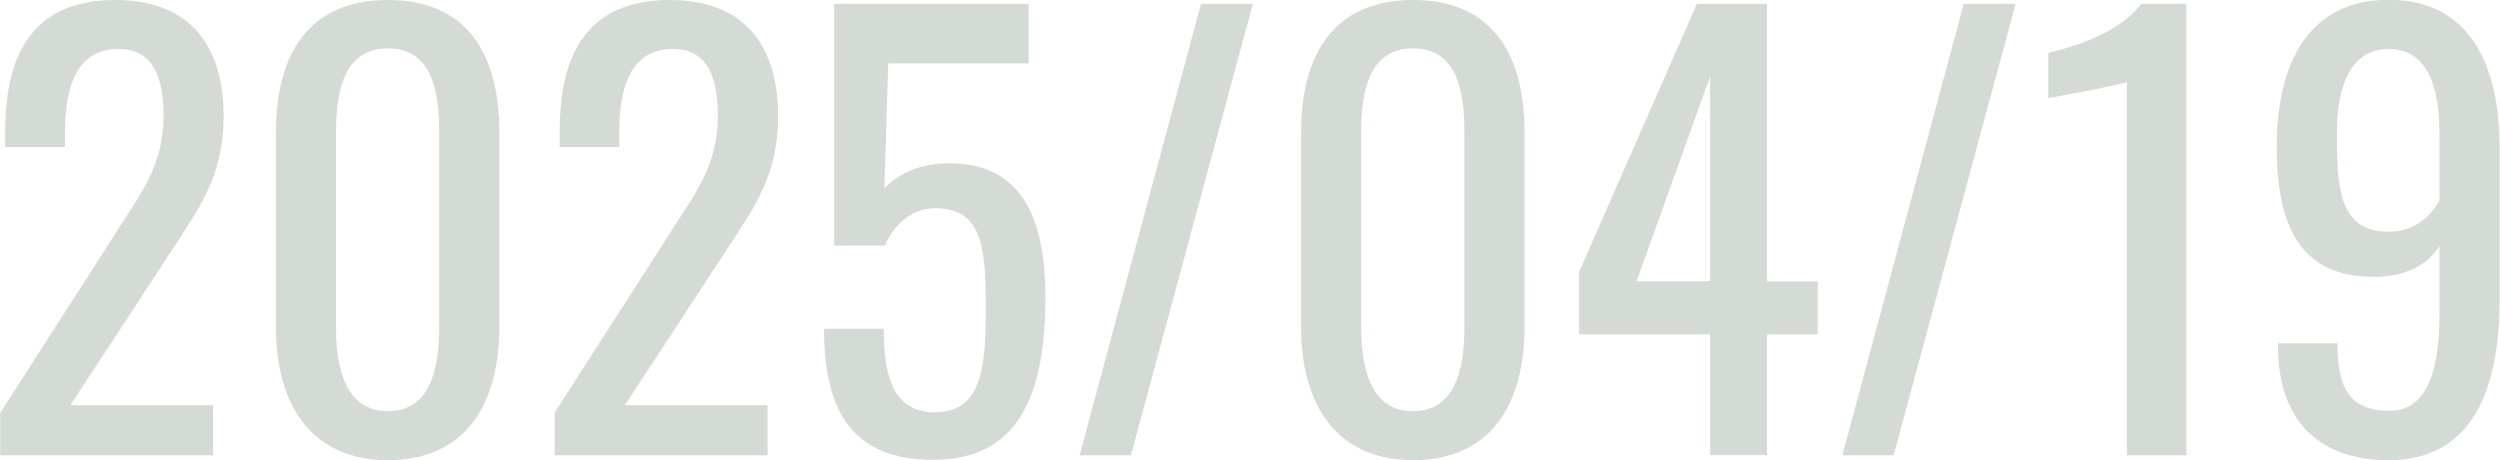
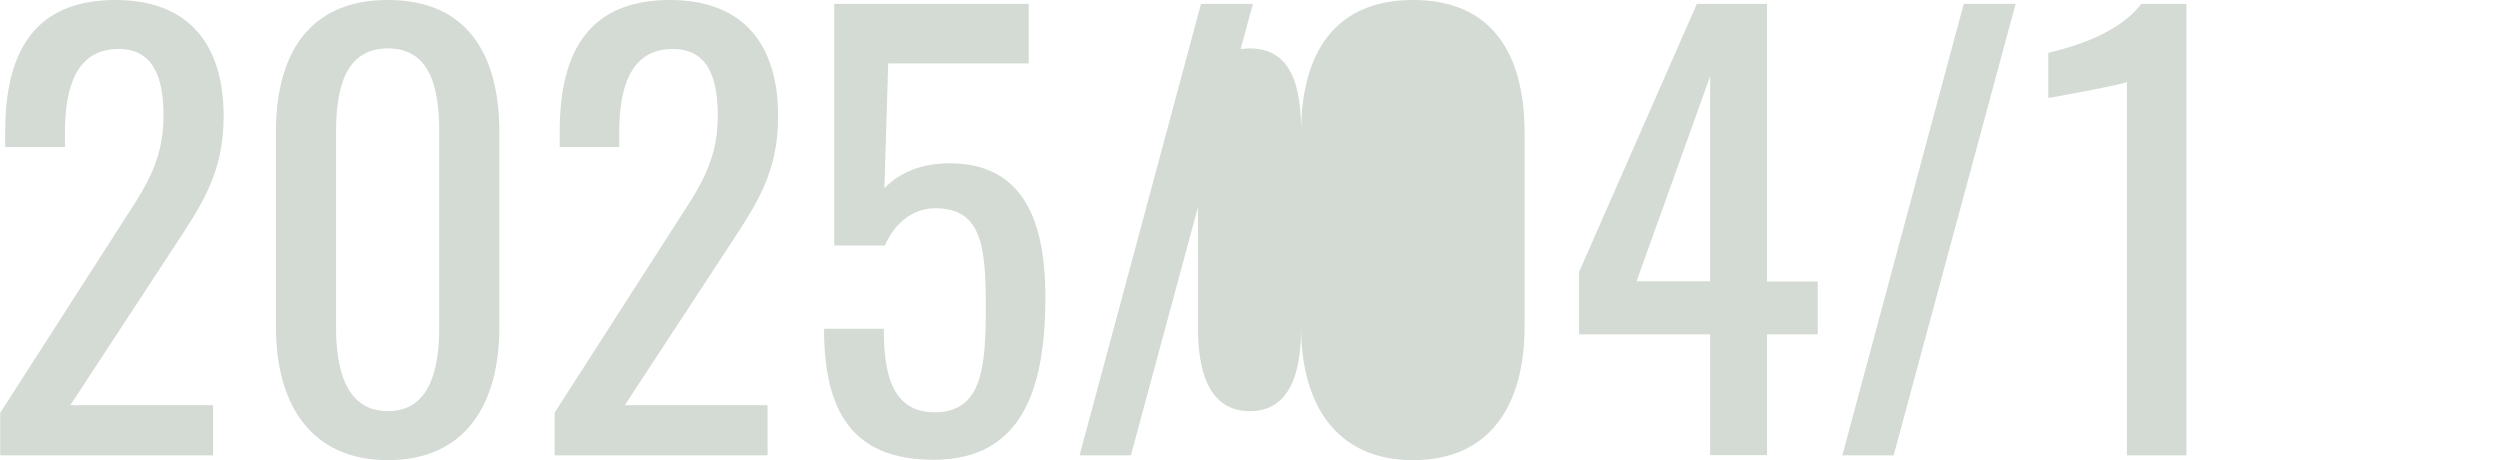
<svg xmlns="http://www.w3.org/2000/svg" id="_レイヤー_2" data-name="レイヤー 2" width="45.89mm" height="8.45mm" viewBox="0 0 130.1 23.96">
  <defs>
    <style>
      .cls-1 {
        fill: #d4dad4;
        stroke-width: 0px;
      }
    </style>
  </defs>
  <g id="_レイヤー_1-2" data-name="レイヤー 1">
    <g>
      <path class="cls-1" d="m0,21.49l5.98-9.31c1.31-2.09,2.52-3.51,2.52-6.15,0-2.15-.61-3.48-2.35-3.48-2.23,0-2.78,2.09-2.78,4.32v.78H.26v-.81C.26,2.64,1.83,0,6,0c3.77,0,5.63,2.26,5.63,6.06,0,3.02-1.22,4.7-2.58,6.79l-5.4,8.24h7.43v2.61H0v-2.2Z" />
      <path class="cls-1" d="m14.35,17.03V6.9c0-4.12,1.74-6.9,5.83-6.9s5.8,2.78,5.8,6.9v10.12c0,4.06-1.8,6.93-5.8,6.93s-5.83-2.9-5.83-6.93Zm8.5.03V6.87c0-2.26-.44-4.35-2.67-4.35s-2.7,2.09-2.7,4.35v10.18c0,2.18.52,4.35,2.7,4.35s2.67-2.17,2.67-4.35Z" />
      <path class="cls-1" d="m28.85,21.49l5.98-9.31c1.31-2.09,2.52-3.51,2.52-6.15,0-2.15-.61-3.48-2.35-3.48-2.23,0-2.78,2.09-2.78,4.32v.78h-3.1v-.81c0-4.21,1.57-6.84,5.74-6.84,3.77,0,5.63,2.26,5.63,6.06,0,3.02-1.22,4.7-2.58,6.79l-5.4,8.24h7.43v2.61h-11.08v-2.2Z" />
      <path class="cls-1" d="m42.89,17.11h3.1c0,2.12.32,4.35,2.64,4.35,2.52,0,2.67-2.41,2.67-5.6s-.29-5.02-2.64-5.02c-1.28,0-2.18.93-2.61,1.94h-2.64V.2h10.12v3.1h-7.31l-.2,6.5c.78-.81,1.91-1.3,3.39-1.3,3.8,0,4.99,2.93,4.99,6.96,0,4.82-1.22,8.47-5.83,8.47-4.24,0-5.69-2.55-5.69-6.82Z" />
      <path class="cls-1" d="m62.5.2h2.7l-6.35,23.5h-2.67L62.5.2Z" />
-       <path class="cls-1" d="m67.71,17.03V6.9c0-4.12,1.74-6.9,5.83-6.9s5.8,2.78,5.8,6.9v10.12c0,4.06-1.8,6.93-5.8,6.93s-5.83-2.9-5.83-6.93Zm8.5.03V6.87c0-2.26-.44-4.35-2.67-4.35s-2.7,2.09-2.7,4.35v10.18c0,2.18.52,4.35,2.7,4.35s2.67-2.17,2.67-4.35Z" />
+       <path class="cls-1" d="m67.71,17.03V6.9c0-4.12,1.74-6.9,5.83-6.9s5.8,2.78,5.8,6.9v10.12c0,4.06-1.8,6.93-5.8,6.93s-5.83-2.9-5.83-6.93ZV6.87c0-2.26-.44-4.35-2.67-4.35s-2.7,2.09-2.7,4.35v10.18c0,2.18.52,4.35,2.7,4.35s2.67-2.17,2.67-4.35Z" />
      <path class="cls-1" d="m89,17.4h-6.82v-3.25L88.31.2h3.65v14.45h2.64v2.75h-2.64v6.29h-2.96v-6.29Zm0-2.75V3.97l-3.83,10.67h3.83Z" />
      <path class="cls-1" d="m102.2.2h2.7l-6.35,23.5h-2.67L102.2.2Z" />
      <path class="cls-1" d="m110.69,4.26c-.09.12-4.03.84-4.09.84v-2.35c1.33-.32,3.65-.99,4.84-2.55h2.35v23.5h-3.1V4.26Z" />
-       <path class="cls-1" d="m118.55,18.13v-.26h3.1c0,2.26.58,3.51,2.7,3.51,1.71,0,2.61-1.57,2.61-5.02v-3.57c-.58.96-1.71,1.62-3.42,1.62-3.89,0-5.05-2.73-5.05-6.79,0-4.26,1.62-7.63,5.83-7.63s5.77,3.39,5.77,7.69v7.89c0,4.55-1.33,8.38-5.77,8.38-3.68,0-5.71-2.09-5.77-5.83Zm8.41-7.69v-3.48c0-2.41-.61-4.41-2.64-4.41s-2.7,2.03-2.7,4.32c0,2.81.06,5.19,2.7,5.19,1.36,0,2.18-.81,2.64-1.62Z" />
    </g>
  </g>
</svg>